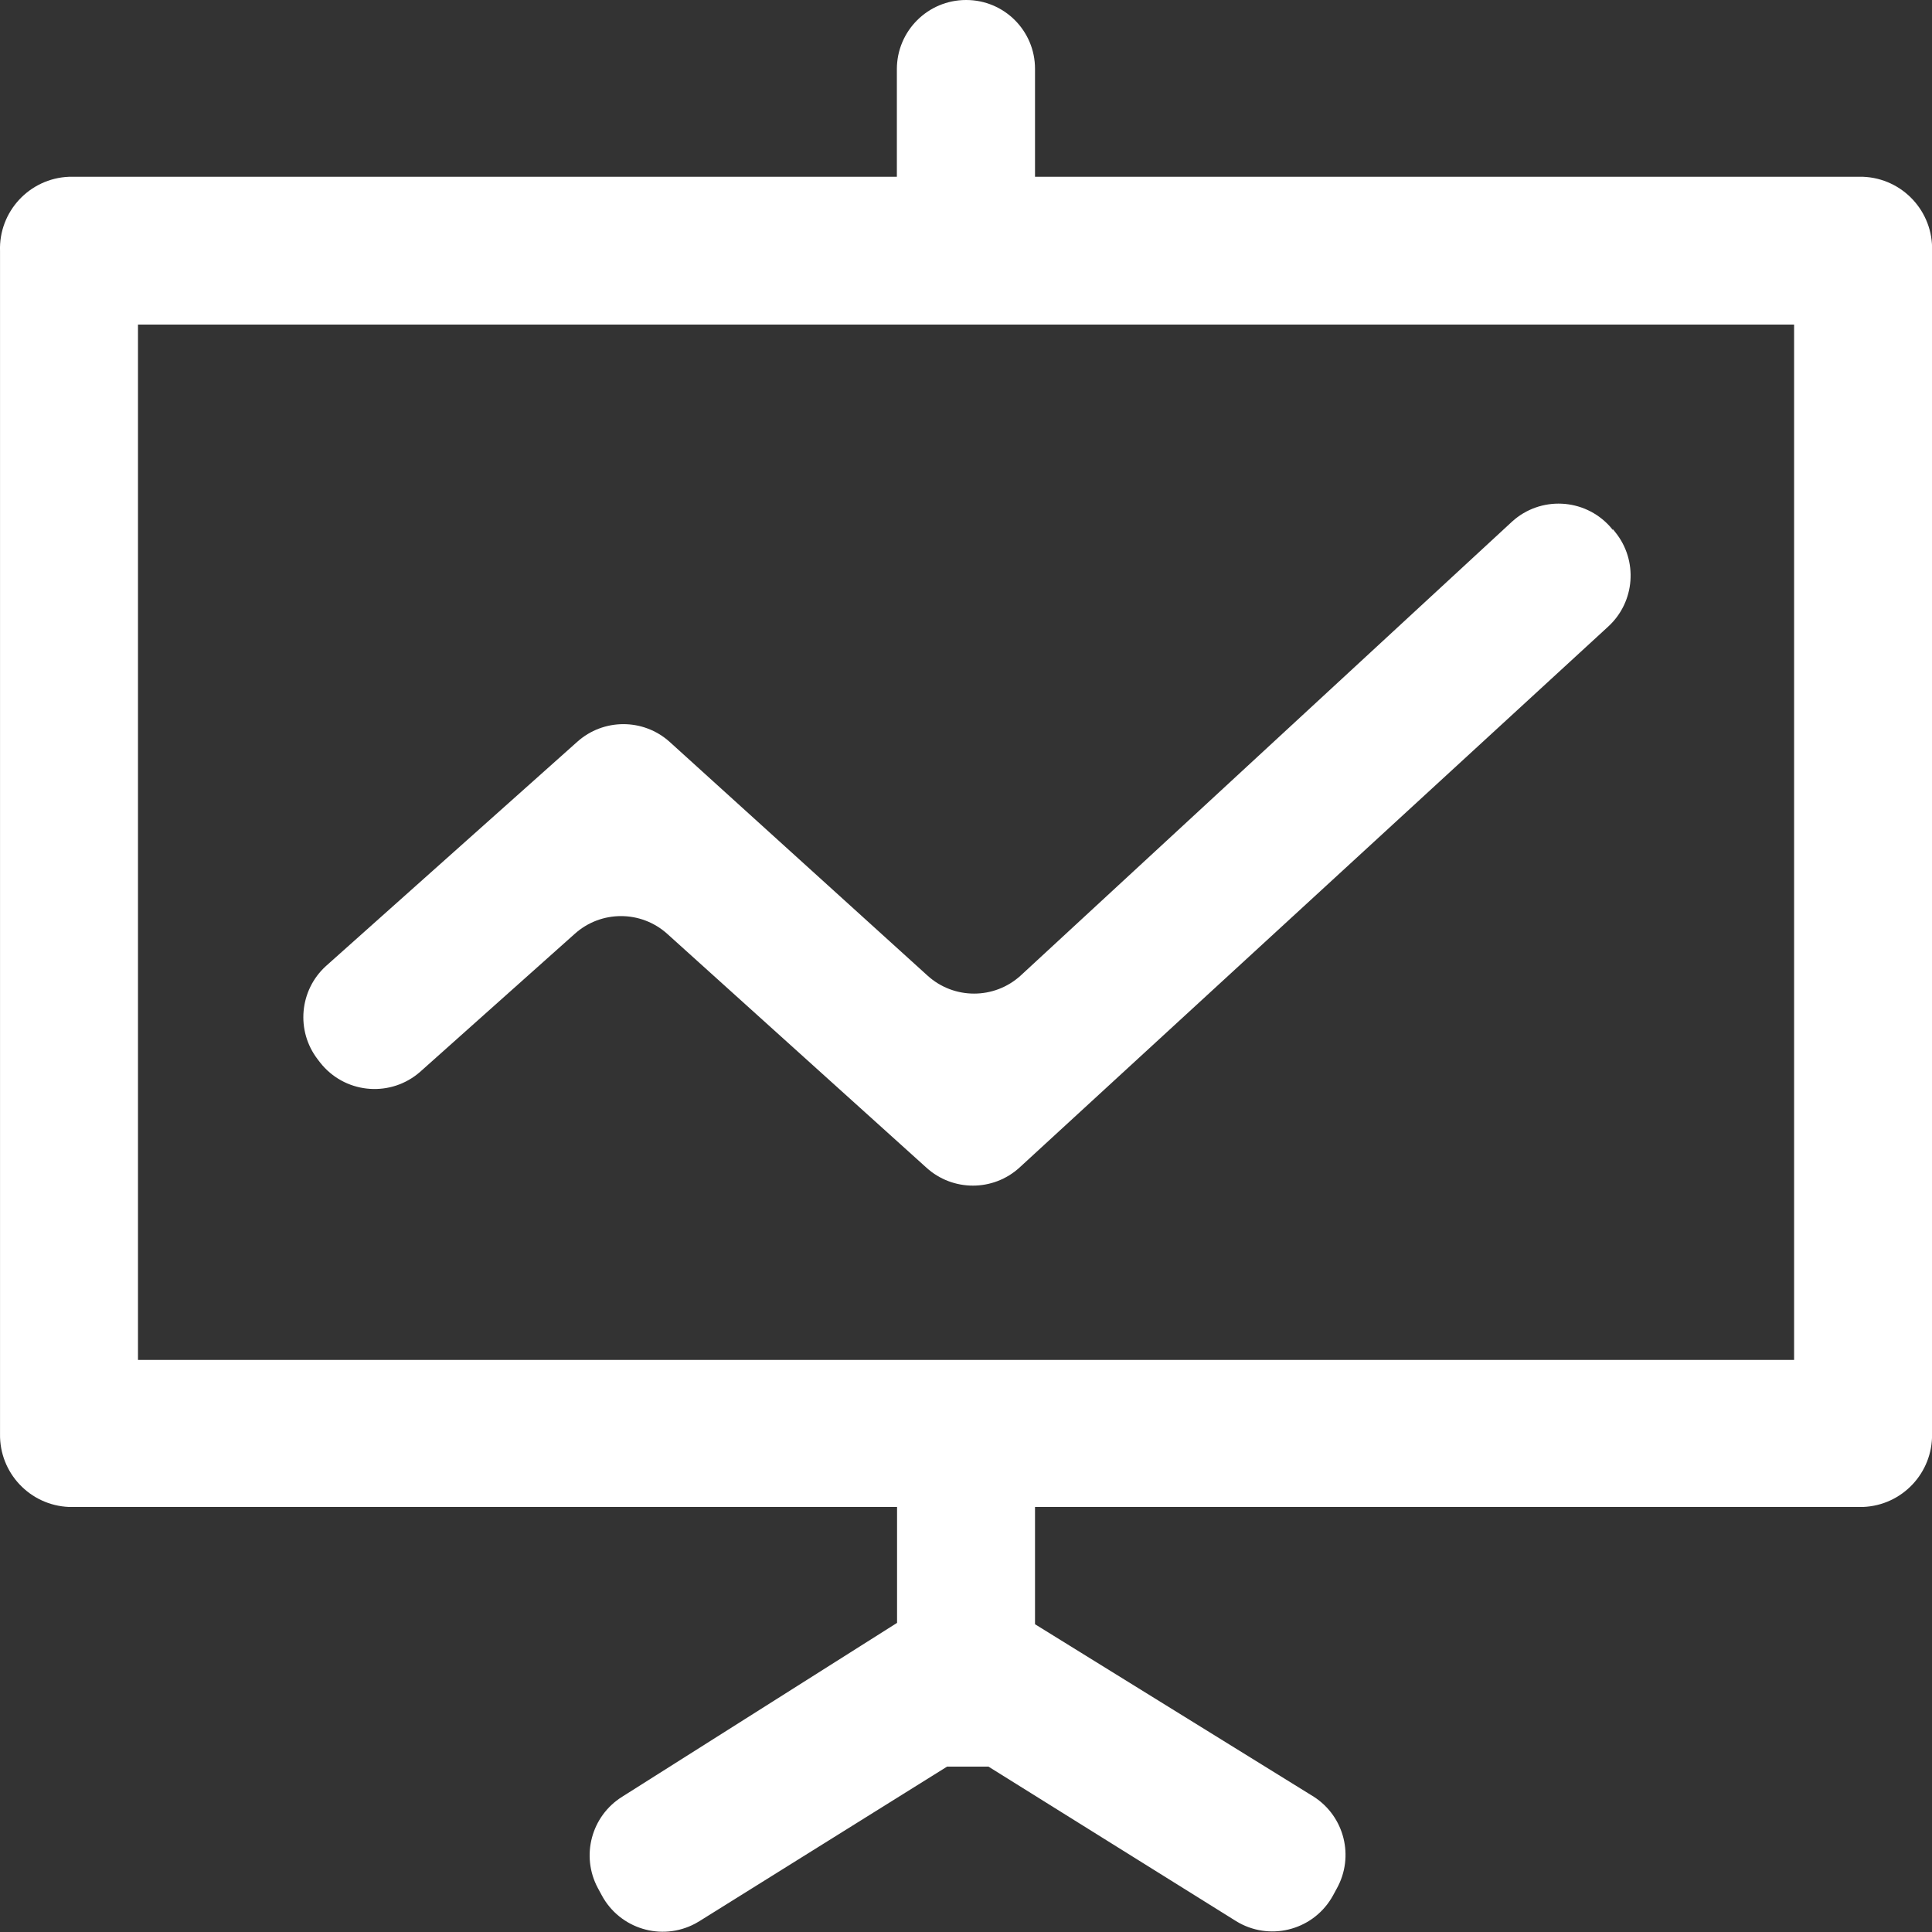
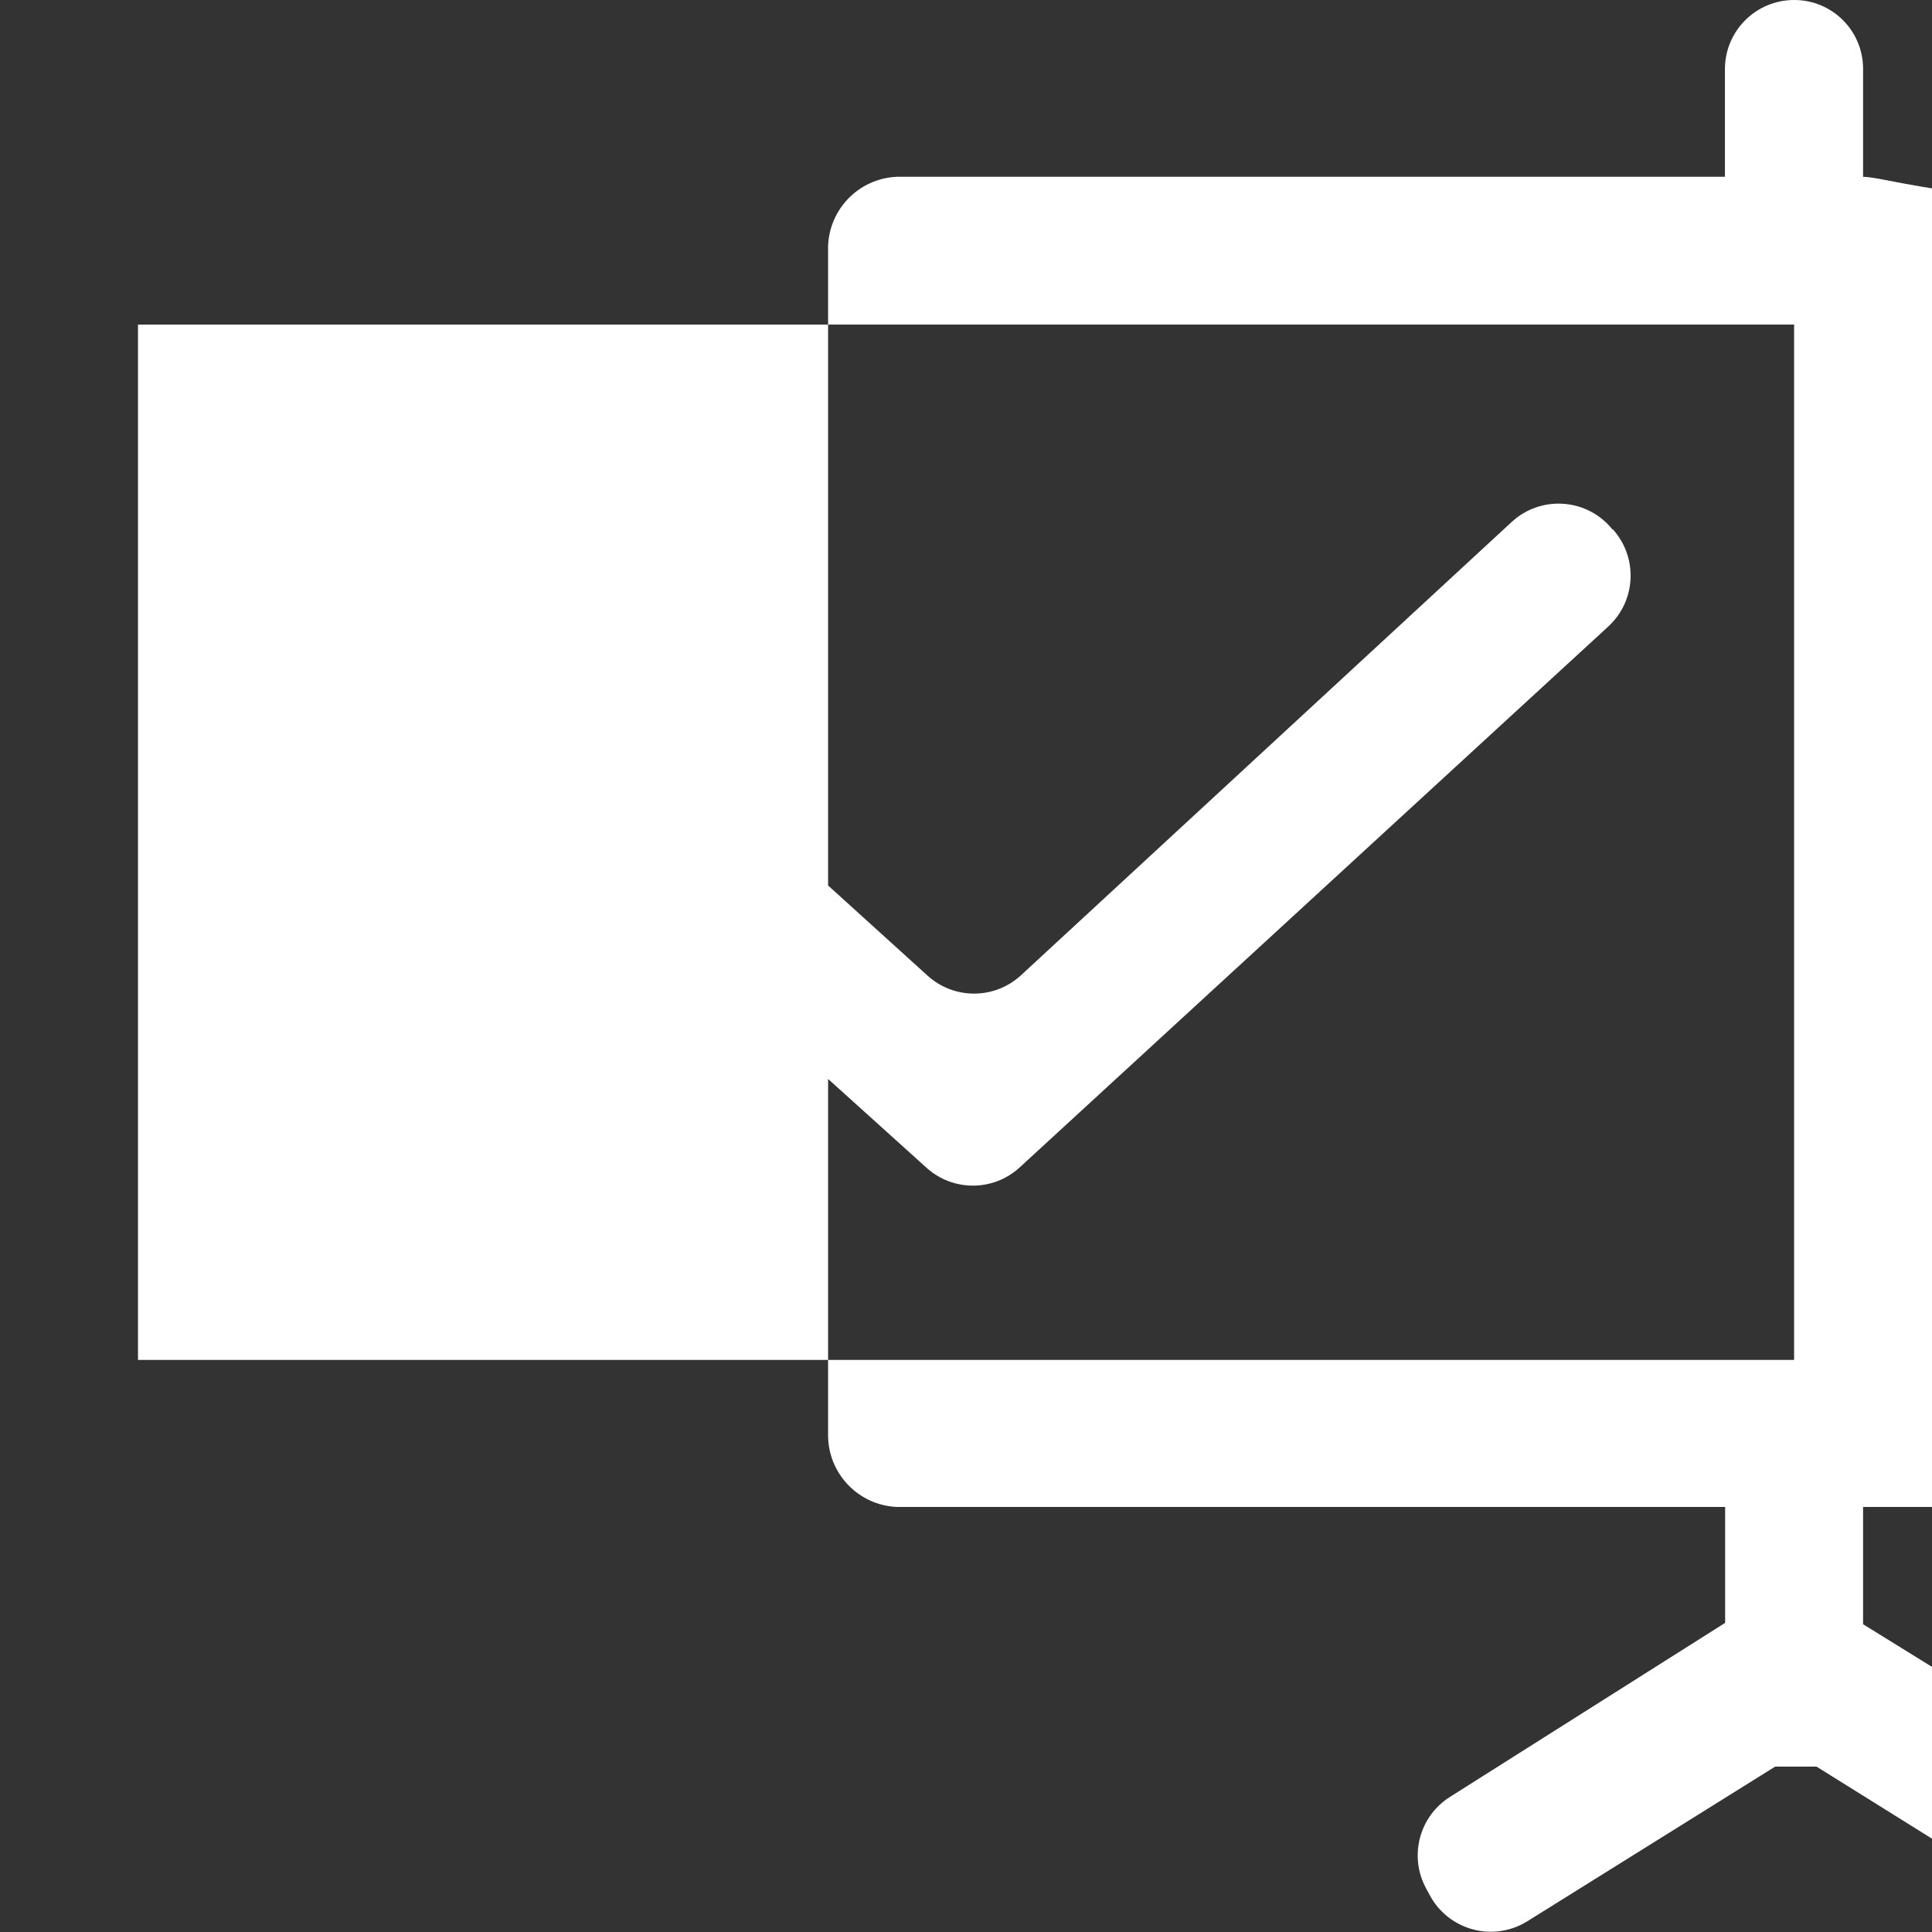
<svg xmlns="http://www.w3.org/2000/svg" version="1.1" id="图层_1" x="0px" y="0px" width="200px" height="200px" viewBox="0 0 200 200" enable-background="new 0 0 200 200" xml:space="preserve">
  <rect x="0" y="0" width="200" height="200" fill="#333333" stroke="none" />
-   <path fill="#FFFFFF" d="M192.865,18.3h-85.721V7.12c0-3.933-3.188-7.12-7.121-7.12c-0.007,0-0.013,0-0.02,0  c-3.955,0-7.16,3.206-7.16,7.16l0,0V18.3h-85.7c-4.094,0.163-7.287,3.605-7.14,7.7v122.439c-0.068,4.041,3.102,7.397,7.14,7.561  h85.72v12l-28.46,18c-3.19,1.996-4.291,6.12-2.52,9.439l0.4,0.74c1.86,3.489,6.197,4.812,9.687,2.95  c0.147-0.078,0.292-0.162,0.434-0.251l25.64-16h4.279l25.641,16c3.369,2.071,7.778,1.02,9.85-2.352  c0.066-0.106,0.131-0.217,0.19-0.328l0.38-0.7c1.836-3.299,0.795-7.456-2.38-9.5l-28.86-17.858V156h85.722  c4.038-0.162,7.208-3.52,7.14-7.561V26C200.15,21.905,196.959,18.463,192.865,18.3z M185.725,140.78H14.285V33.6h171.439V140.78z   M166.965,54.78l0.24,0.3c2.381,2.938,2.064,7.222-0.721,9.78l-60.939,56c-2.734,2.5-6.925,2.5-9.66,0l-26.8-24.178  c-2.726-2.463-6.874-2.463-9.6,0l-16,14.28c-2.976,2.604-7.5,2.303-10.103-0.675c-0.082-0.093-0.161-0.188-0.237-0.285l-0.26-0.34  c-2.27-2.953-1.896-7.154,0.86-9.66l26-23.2c2.723-2.451,6.857-2.451,9.58,0l26.68,24.182c2.735,2.498,6.925,2.498,9.66,0  L156.525,54c2.924-2.662,7.451-2.448,10.113,0.476c0.112,0.124,0.223,0.252,0.325,0.384L166.965,54.78L166.965,54.78z" />
+   <path fill="#FFFFFF" d="M192.865,18.3V7.12c0-3.933-3.188-7.12-7.121-7.12c-0.007,0-0.013,0-0.02,0  c-3.955,0-7.16,3.206-7.16,7.16l0,0V18.3h-85.7c-4.094,0.163-7.287,3.605-7.14,7.7v122.439c-0.068,4.041,3.102,7.397,7.14,7.561  h85.72v12l-28.46,18c-3.19,1.996-4.291,6.12-2.52,9.439l0.4,0.74c1.86,3.489,6.197,4.812,9.687,2.95  c0.147-0.078,0.292-0.162,0.434-0.251l25.64-16h4.279l25.641,16c3.369,2.071,7.778,1.02,9.85-2.352  c0.066-0.106,0.131-0.217,0.19-0.328l0.38-0.7c1.836-3.299,0.795-7.456-2.38-9.5l-28.86-17.858V156h85.722  c4.038-0.162,7.208-3.52,7.14-7.561V26C200.15,21.905,196.959,18.463,192.865,18.3z M185.725,140.78H14.285V33.6h171.439V140.78z   M166.965,54.78l0.24,0.3c2.381,2.938,2.064,7.222-0.721,9.78l-60.939,56c-2.734,2.5-6.925,2.5-9.66,0l-26.8-24.178  c-2.726-2.463-6.874-2.463-9.6,0l-16,14.28c-2.976,2.604-7.5,2.303-10.103-0.675c-0.082-0.093-0.161-0.188-0.237-0.285l-0.26-0.34  c-2.27-2.953-1.896-7.154,0.86-9.66l26-23.2c2.723-2.451,6.857-2.451,9.58,0l26.68,24.182c2.735,2.498,6.925,2.498,9.66,0  L156.525,54c2.924-2.662,7.451-2.448,10.113,0.476c0.112,0.124,0.223,0.252,0.325,0.384L166.965,54.78L166.965,54.78z" />
</svg>